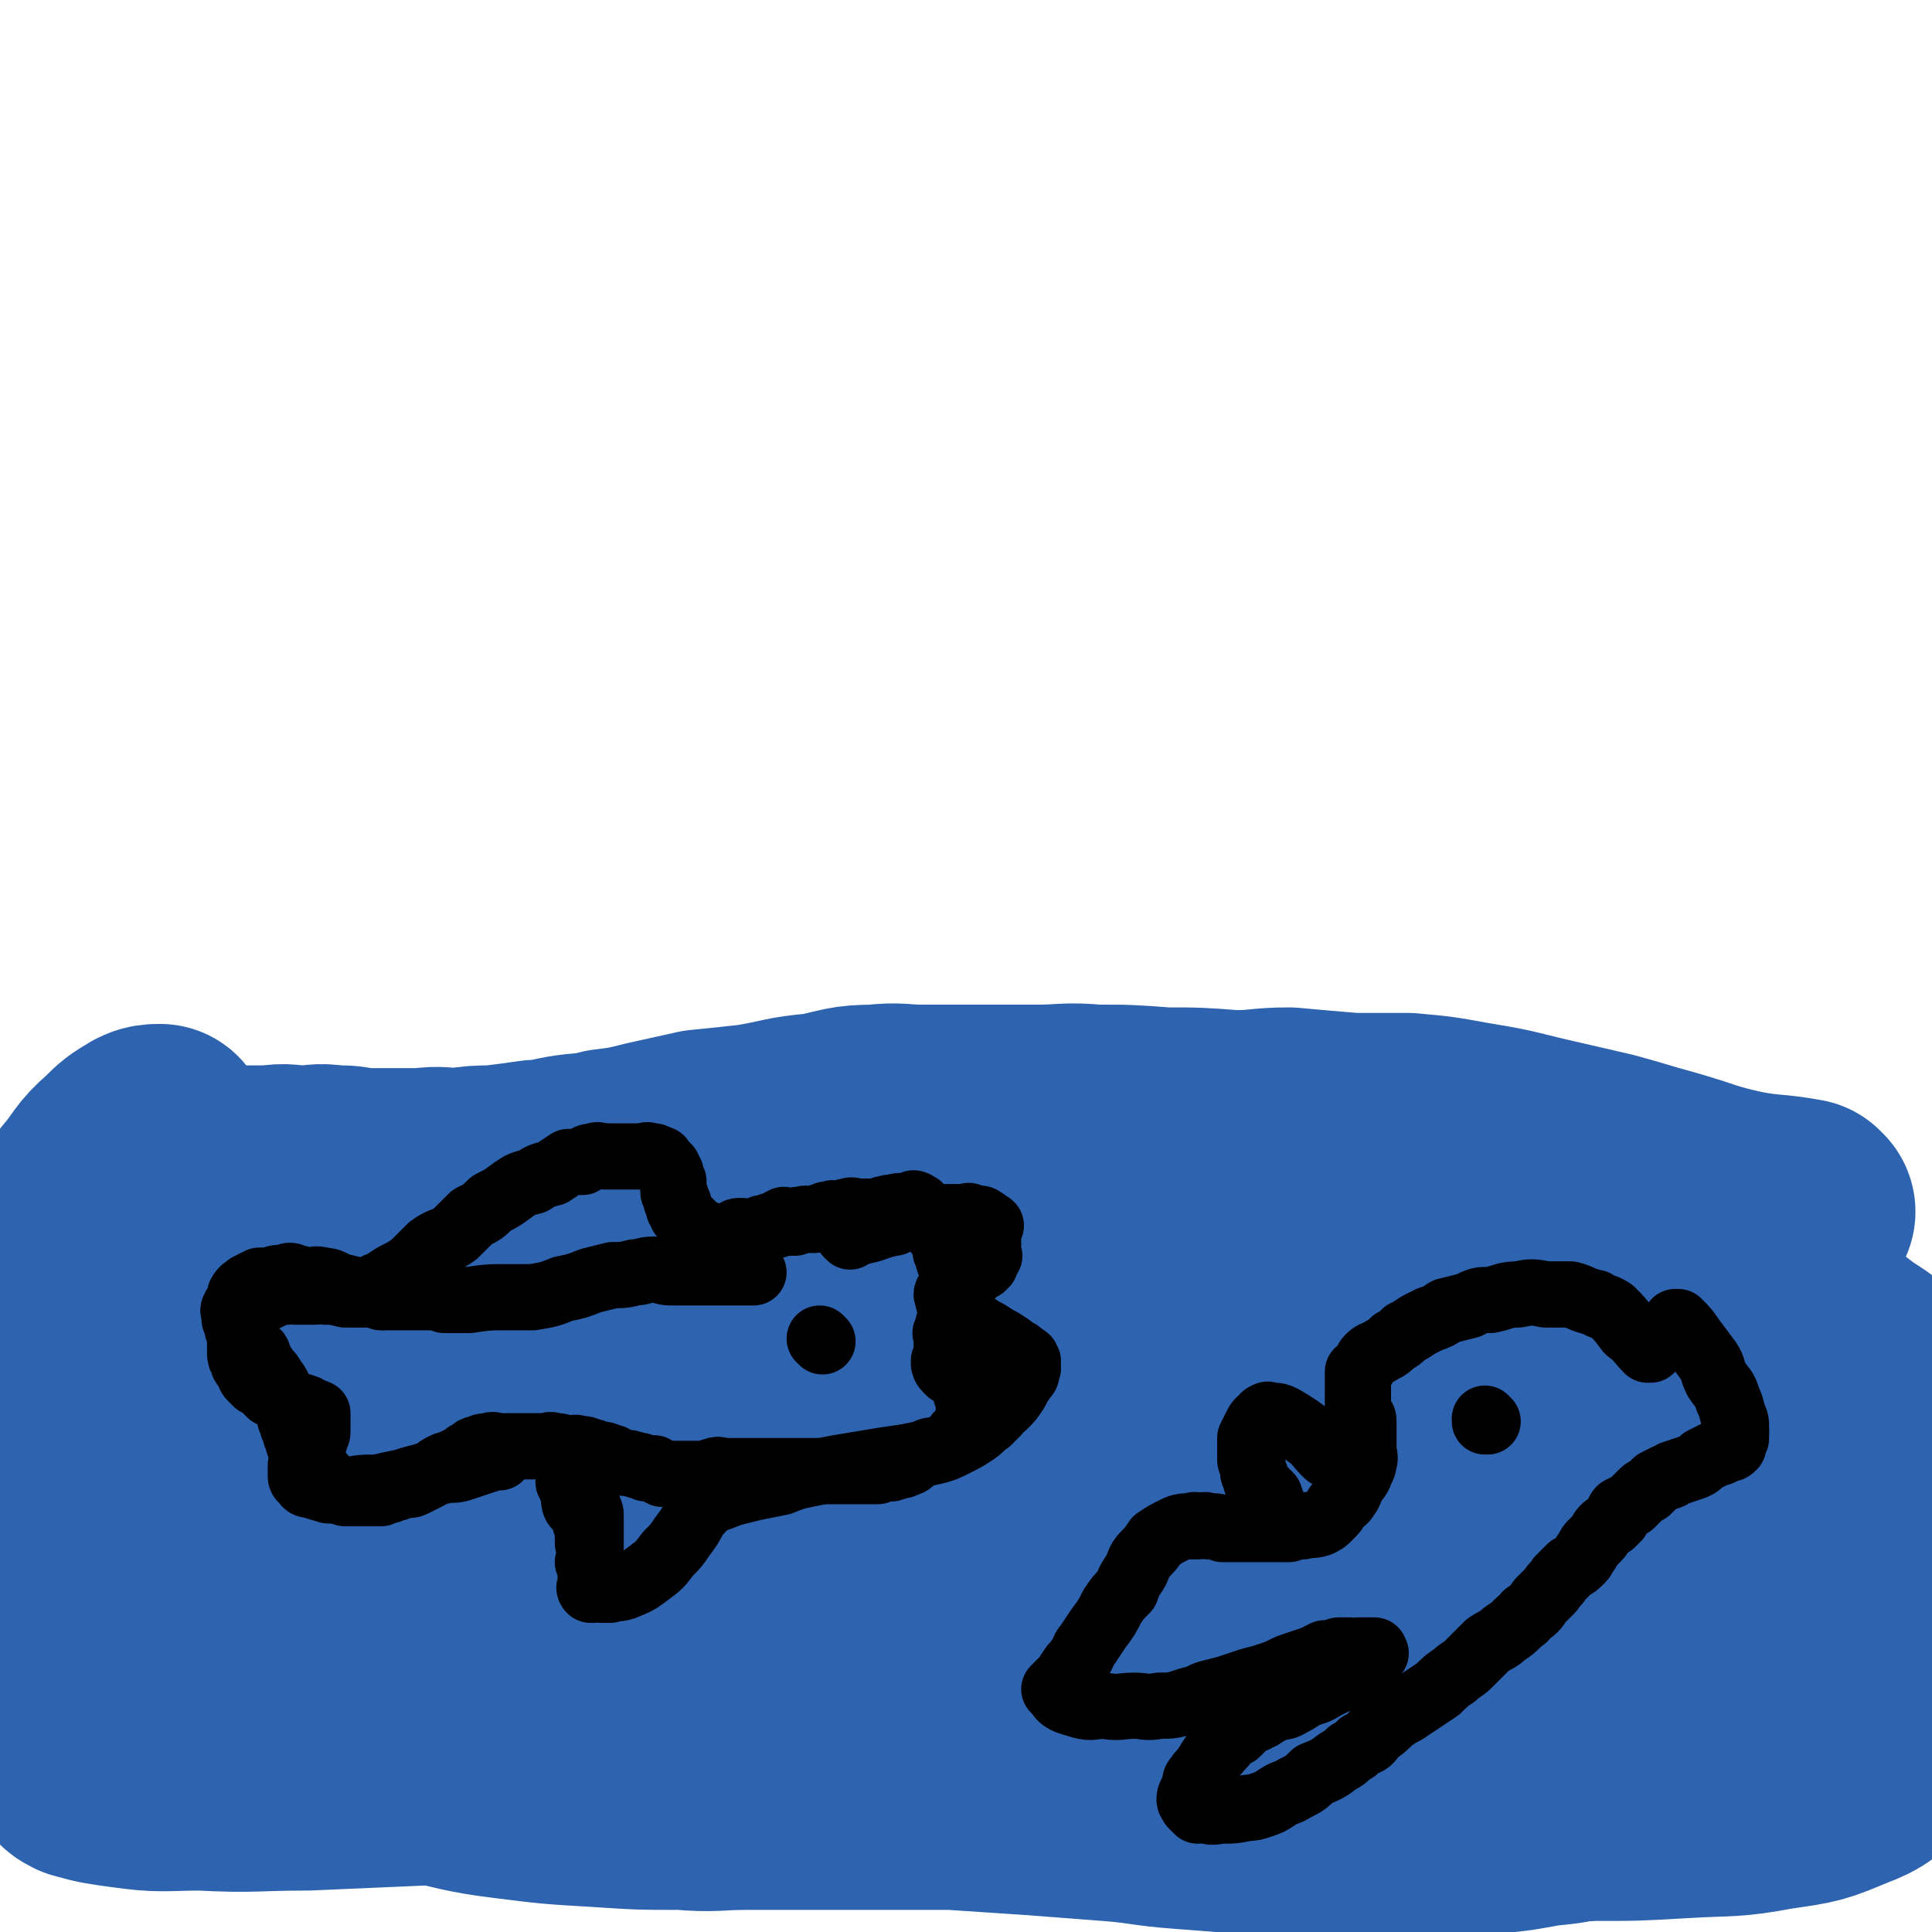
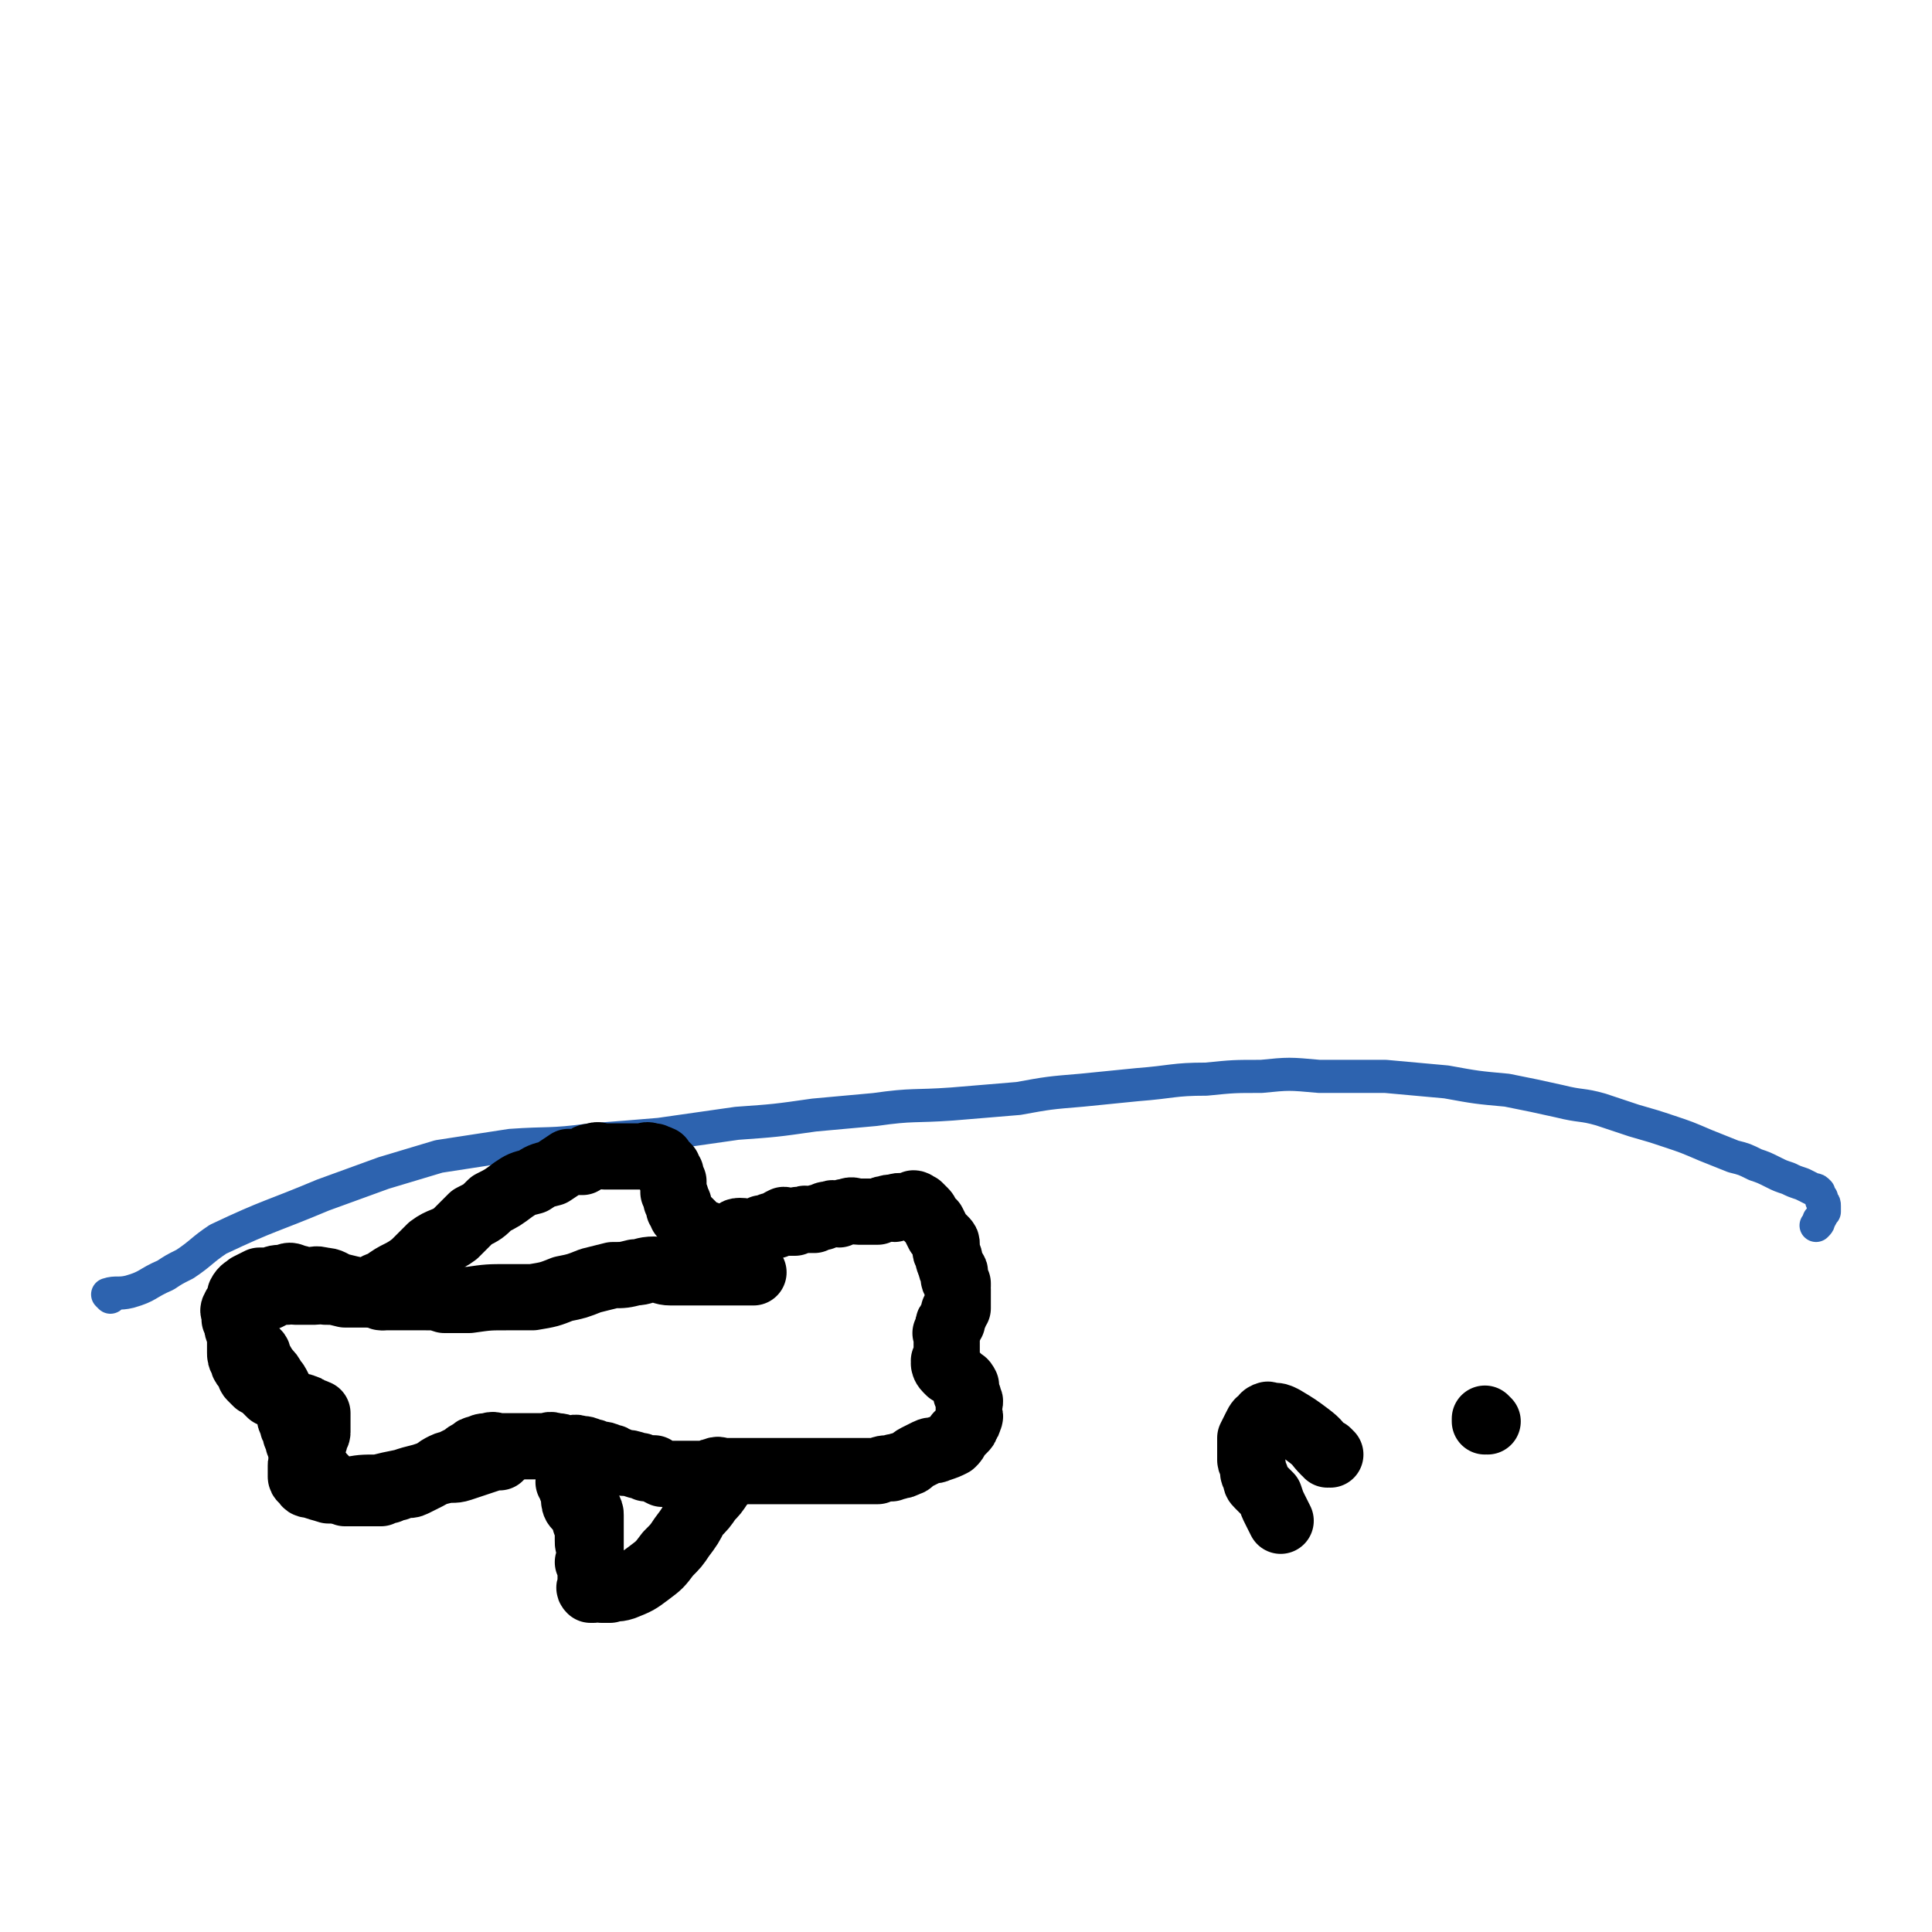
<svg xmlns="http://www.w3.org/2000/svg" viewBox="0 0 700 700" version="1.1">
  <g fill="none" stroke="#2D63AF" stroke-width="12" stroke-linecap="round" stroke-linejoin="round">
    <path d="M40,470c0,0 -1,-1 -1,-1 3,-1 4,0 8,-1 7,-2 6,-3 13,-6 3,-2 3,-2 7,-4 6,-4 6,-5 12,-9 19,-9 19,-8 38,-16 11,-4 11,-4 22,-8 10,-3 10,-3 20,-6 13,-2 13,-2 26,-4 14,-1 14,0 29,-2 13,-1 13,-1 25,-2 14,-2 14,-2 28,-4 14,-1 14,-1 28,-3 11,-1 11,-1 22,-2 14,-2 14,-1 28,-2 12,-1 12,-1 24,-2 11,-2 11,-2 23,-3 10,-1 10,-1 20,-2 13,-1 13,-2 25,-2 10,-1 10,-1 20,-1 10,-1 10,-1 21,0 12,0 12,0 24,0 11,1 11,1 22,2 11,2 11,2 22,3 10,2 10,2 19,4 8,2 8,1 15,3 6,2 6,2 12,4 7,2 7,2 13,4 6,2 6,2 13,5 5,2 5,2 10,4 4,1 4,1 8,3 3,1 3,1 7,3 2,1 2,1 5,2 2,1 2,1 5,2 2,1 2,1 4,2 1,0 1,0 2,1 0,0 0,1 1,2 0,0 0,0 0,1 1,1 1,1 1,2 0,0 0,0 0,1 0,0 0,0 0,1 -1,1 -1,2 -2,3 0,1 0,1 -1,2 " />
  </g>
  <g fill="none" stroke="#2D63AF" stroke-width="80" stroke-linecap="round" stroke-linejoin="round">
-     <path d="M654,439c-1,0 -1,-1 -1,-1 -1,0 0,0 0,1 0,0 0,0 0,0 0,0 0,-1 0,-1 -11,-2 -11,-1 -22,-3 -14,-3 -14,-4 -28,-8 -11,-3 -10,-3 -21,-6 -13,-3 -13,-3 -26,-6 -12,-3 -12,-3 -24,-5 -11,-2 -11,-2 -22,-3 -10,0 -10,0 -20,0 -12,-1 -12,-1 -23,-2 -10,0 -10,1 -20,1 -13,-1 -13,-1 -25,-1 -13,-1 -13,-1 -25,-1 -11,-1 -11,0 -21,0 -11,0 -11,0 -22,0 -10,0 -10,0 -20,0 -8,0 -8,-1 -17,0 -10,0 -10,1 -20,3 -12,1 -12,2 -24,4 -9,1 -9,1 -19,2 -9,2 -9,2 -18,4 -8,2 -8,2 -16,3 -6,2 -6,1 -13,2 -7,1 -7,2 -13,2 -7,1 -7,1 -15,2 -6,0 -6,0 -13,1 -6,0 -6,-1 -13,0 -7,0 -7,0 -14,0 -4,0 -4,0 -9,0 -4,-1 -4,-1 -9,-1 -6,-1 -6,0 -11,0 -6,0 -6,-1 -12,0 -6,0 -6,0 -12,0 -6,0 -6,1 -12,1 -5,1 -5,0 -9,1 -5,1 -5,1 -10,3 -5,1 -5,1 -10,3 -4,1 -4,1 -7,3 -5,4 -5,4 -9,8 -3,4 -3,4 -7,9 -2,2 -2,2 -4,5 -1,3 -1,3 -1,6 -2,5 -1,5 -2,11 -1,4 -2,4 -2,8 -1,6 0,6 0,12 0,6 0,6 1,13 1,5 1,5 2,9 2,6 2,6 4,12 3,5 3,5 7,9 3,5 4,5 8,9 6,4 6,4 12,8 8,4 8,3 16,6 8,3 8,3 17,4 9,3 9,2 19,5 9,2 9,3 19,5 9,2 9,1 19,2 10,2 10,3 21,4 11,1 11,0 22,1 11,0 11,0 22,0 11,0 11,0 23,0 12,0 12,-1 24,0 11,0 11,0 22,1 11,0 11,0 22,1 13,0 13,0 27,1 12,0 12,0 24,0 14,0 14,0 28,0 14,-1 14,-1 27,-1 11,-1 11,-1 23,-2 12,-1 12,0 24,-1 12,-1 12,-1 23,-2 10,-1 10,0 19,0 9,-1 8,-2 17,-4 12,-2 12,-1 23,-3 8,-2 8,-2 17,-3 9,-2 9,-2 18,-4 10,-2 10,-3 19,-5 10,-3 10,-3 19,-5 9,-3 9,-2 19,-4 10,-2 10,-3 20,-5 9,-3 10,-2 19,-5 5,-2 5,-3 10,-6 4,-3 4,-3 9,-6 3,-2 3,-2 6,-4 1,-1 1,-1 2,-3 1,-1 1,-1 2,-2 1,0 1,-1 1,-2 1,-1 1,-1 1,-3 0,-3 -1,-3 -2,-6 -3,-5 -2,-5 -6,-10 -5,-6 -6,-6 -12,-10 -9,-7 -9,-7 -20,-12 -10,-6 -10,-6 -22,-9 -10,-4 -10,-4 -21,-6 -11,-2 -11,-2 -23,-3 -9,-1 -9,-1 -19,-1 -8,0 -8,0 -17,1 -10,0 -10,0 -20,1 -10,0 -10,0 -20,0 -13,1 -13,0 -26,1 -14,0 -14,0 -29,0 -14,1 -14,1 -28,1 -12,1 -12,0 -23,1 -12,1 -12,1 -24,3 -11,2 -11,2 -22,4 -10,2 -10,1 -19,3 -13,2 -13,2 -25,5 -12,2 -12,2 -23,4 -10,1 -10,2 -21,3 -13,2 -13,2 -27,3 -11,1 -11,1 -23,2 -11,1 -11,1 -23,2 -14,1 -14,1 -29,2 -13,1 -13,0 -26,1 -11,0 -11,0 -22,0 -11,-1 -11,-1 -21,-1 -11,-1 -11,-1 -21,0 -8,0 -8,0 -16,1 -5,0 -5,0 -10,2 -3,1 -3,1 -6,2 -2,1 -3,0 -4,1 -2,1 -2,1 -2,3 -2,3 -2,3 -2,7 -1,5 -2,6 0,11 3,9 3,9 8,17 5,9 6,9 13,18 5,7 5,7 11,15 6,7 6,7 12,14 3,5 3,5 6,9 2,3 2,3 4,5 1,2 1,2 2,4 0,1 0,1 1,3 0,0 0,0 0,0 0,0 0,0 0,0 -2,1 -2,1 -4,1 -3,1 -3,0 -7,0 -3,1 -3,1 -7,1 -3,1 -3,1 -6,1 -2,1 -2,1 -5,2 -1,1 -1,1 -3,1 -1,1 -1,1 -2,1 -1,1 0,1 -1,1 0,0 0,0 0,0 2,-1 2,-2 4,-3 6,-5 6,-6 12,-10 13,-9 13,-9 26,-16 17,-8 17,-7 35,-14 16,-6 16,-6 32,-11 18,-6 18,-6 35,-11 20,-6 20,-7 40,-12 19,-4 19,-4 37,-7 16,-3 16,-2 32,-4 15,-2 15,-2 30,-3 14,-1 14,0 29,0 10,-1 10,-1 21,-1 12,-1 12,-2 24,-1 10,0 10,0 21,2 10,2 10,2 20,4 14,4 14,4 28,8 15,3 15,3 31,6 11,3 11,3 22,5 11,2 11,2 21,3 8,0 8,0 15,0 10,-1 10,-1 19,-3 9,-2 9,-2 17,-5 6,-2 6,-3 12,-5 7,-3 7,-3 14,-6 7,-2 7,-2 13,-3 6,-2 6,-2 12,-2 6,-1 6,-1 12,-1 3,-1 3,0 6,0 1,0 1,0 2,0 1,0 1,0 2,0 2,0 2,-1 4,0 3,1 3,1 6,4 2,4 3,4 4,8 2,9 1,9 3,19 1,12 3,12 3,24 0,10 -1,11 -3,21 -2,11 -2,12 -7,22 -4,7 -4,7 -10,13 -5,5 -5,6 -13,9 -12,5 -12,5 -26,7 -16,3 -16,2 -33,3 -17,1 -17,1 -33,1 -16,1 -16,0 -33,0 -12,0 -12,1 -24,0 -9,0 -9,-1 -19,-2 -10,-1 -10,-2 -20,-3 -11,-2 -11,-2 -22,-4 -10,-2 -10,-2 -21,-3 -14,-2 -14,-2 -28,-3 -13,-2 -13,-1 -27,-3 -11,-1 -11,-1 -23,-3 -14,-1 -14,-2 -28,-3 -15,-1 -15,-1 -31,-1 -14,0 -14,1 -28,1 -15,1 -15,2 -31,3 -13,0 -13,0 -26,0 -10,1 -10,1 -21,1 -10,1 -10,1 -20,1 -11,1 -11,0 -22,0 -6,0 -6,0 -13,0 -9,0 -9,1 -18,0 -9,0 -9,0 -18,-1 -7,0 -7,0 -15,0 -7,-1 -7,-1 -14,-2 -7,0 -7,0 -14,-1 -5,0 -5,0 -11,0 -3,0 -3,0 -6,0 -3,1 -3,1 -6,1 -3,1 -3,1 -6,1 -1,1 -1,1 -3,1 -1,1 -1,1 -2,1 0,0 0,0 0,0 0,1 0,1 0,1 1,2 1,2 3,3 7,2 8,2 15,3 14,2 14,1 28,1 19,1 19,0 38,0 23,-1 23,-1 46,-2 27,0 27,0 54,0 29,0 29,1 58,0 25,0 25,1 50,-1 23,-1 23,-1 47,-4 19,-2 19,-2 38,-6 17,-3 17,-3 34,-8 14,-3 14,-3 28,-7 17,-4 17,-4 33,-8 11,-3 11,-4 23,-6 12,-2 12,-2 25,-4 14,-2 14,-3 28,-5 12,-2 12,-2 23,-3 9,-1 9,0 18,0 10,-1 10,-1 19,-2 6,0 6,0 12,-2 5,-1 5,-1 9,-3 4,-2 4,-1 8,-4 2,-1 2,-2 3,-4 2,-3 2,-3 2,-6 0,-5 0,-5 -2,-10 -3,-7 -3,-8 -8,-13 -8,-9 -9,-8 -18,-15 -12,-8 -12,-8 -24,-15 -10,-7 -10,-7 -21,-12 -12,-4 -12,-5 -25,-7 -14,-3 -15,-3 -30,-3 -13,-1 -13,-1 -26,1 -12,2 -12,3 -23,8 -12,5 -13,5 -23,13 -10,7 -9,7 -17,16 -5,7 -5,7 -10,15 -3,7 -3,8 -5,15 -1,5 -2,6 -1,11 1,5 1,6 5,9 7,5 8,5 17,7 13,4 14,3 28,4 13,2 13,1 27,2 16,1 16,1 32,3 15,1 15,2 29,3 10,1 10,2 19,1 8,0 8,-1 15,-2 7,-2 8,-1 14,-4 5,-3 5,-4 7,-10 3,-7 2,-7 3,-15 0,-7 0,-8 -2,-14 -1,-7 -1,-7 -5,-13 -4,-7 -4,-8 -11,-13 -7,-6 -8,-5 -17,-8 -12,-4 -13,-4 -26,-5 -18,-1 -19,-1 -37,0 -23,0 -23,0 -47,1 -23,1 -23,1 -46,4 -24,2 -24,2 -48,6 -23,3 -23,3 -47,8 -18,3 -18,3 -35,7 -21,4 -21,4 -41,8 -21,4 -21,4 -41,7 -14,2 -14,2 -28,3 -16,2 -16,3 -32,4 -14,1 -14,0 -29,1 -13,0 -13,0 -26,1 -14,2 -14,2 -27,5 -11,2 -11,2 -21,6 -7,3 -7,3 -14,8 -5,4 -5,4 -10,9 -3,4 -3,4 -5,8 -1,3 -1,3 -2,6 -1,2 -1,2 -2,4 0,1 0,1 -1,1 0,0 0,0 0,0 0,-3 0,-3 0,-7 1,-10 1,-10 2,-21 1,-12 0,-12 2,-25 1,-15 1,-15 3,-29 5,-27 5,-27 11,-54 2,-11 2,-11 4,-22 1,-9 1,-9 2,-19 1,-8 1,-8 2,-15 0,-5 0,-5 0,-9 0,-2 0,-2 0,-4 0,0 0,0 0,0 -2,0 -3,0 -5,1 -5,3 -5,3 -9,7 -7,6 -6,7 -12,14 -5,8 -5,7 -8,16 -5,10 -4,10 -7,22 -3,9 -2,9 -4,19 -1,9 -1,9 -2,19 -1,10 -1,10 -2,21 -1,8 -1,8 -1,16 -1,6 0,6 0,11 0,6 0,6 0,11 0,3 0,3 0,6 0,2 -1,2 -1,5 0,4 1,4 2,8 2,5 1,5 3,9 3,5 3,5 7,8 7,5 7,6 15,9 12,5 12,3 25,7 14,3 14,4 27,7 16,4 17,4 33,8 17,4 17,4 34,7 15,3 15,4 31,6 16,2 16,2 33,3 15,1 15,1 30,1 12,1 12,0 24,0 13,0 13,0 26,0 12,0 12,0 23,0 13,0 13,0 25,0 15,1 15,1 30,2 13,1 13,1 26,2 14,1 14,2 28,3 13,1 13,1 26,2 14,1 14,1 27,1 13,1 13,1 26,0 14,0 14,0 28,-1 12,-1 12,-1 23,-3 10,-1 10,-1 20,-4 10,-3 10,-3 20,-6 10,-4 10,-4 19,-8 9,-3 10,-2 19,-6 8,-2 7,-3 15,-6 7,-2 8,-1 15,-3 5,-1 5,-1 10,-2 3,0 3,1 6,0 2,0 2,-1 4,-1 1,0 1,1 2,0 1,0 1,0 1,-1 0,0 1,1 1,0 0,0 0,0 0,-1 0,-3 0,-4 -1,-7 -2,-6 -2,-6 -4,-12 -3,-7 -4,-7 -8,-13 -5,-8 -6,-8 -11,-16 -6,-8 -7,-8 -12,-16 -6,-8 -5,-8 -11,-16 -5,-8 -5,-8 -10,-15 -3,-6 -3,-6 -7,-11 -3,-5 -2,-5 -6,-9 -2,-4 -2,-4 -6,-7 -4,-4 -4,-4 -8,-8 -5,-4 -4,-4 -9,-7 -5,-3 -5,-3 -10,-5 -8,-3 -8,-3 -16,-5 -8,-2 -8,-2 -17,-3 -9,-1 -9,-1 -18,-1 -10,-1 -10,-1 -21,-1 -11,0 -11,0 -22,0 -12,-1 -12,-1 -24,-1 -14,-1 -14,-1 -27,-1 -13,0 -13,0 -25,0 -12,-1 -12,-2 -23,-3 -12,-2 -12,-2 -24,-3 -10,-1 -10,-1 -21,-2 -10,-1 -10,-1 -21,-2 -11,-1 -11,0 -22,-1 -9,0 -9,-1 -18,-2 -9,-1 -9,0 -17,-1 -10,0 -10,-1 -19,-1 -8,-1 -8,0 -16,0 -8,0 -8,0 -15,0 -8,0 -8,0 -15,0 -10,-1 -10,0 -19,-1 -7,-1 -7,-2 -14,-3 -8,0 -8,0 -17,0 -7,-1 -7,0 -15,0 -7,0 -7,0 -14,0 -8,0 -8,-1 -16,0 -7,0 -7,0 -15,1 -7,0 -7,0 -13,2 -9,1 -9,1 -18,4 -10,2 -10,3 -19,6 -8,3 -9,2 -17,6 -8,5 -7,5 -14,11 -7,5 -7,5 -13,11 " />
-   </g>
+     </g>
  <g fill="none" stroke="#000000" stroke-width="24" stroke-linecap="round" stroke-linejoin="round">
    <path d="M135,469c0,0 -1,-1 -1,-1 0,0 1,0 1,1 0,0 0,0 0,0 0,0 -1,-1 -1,-1 0,0 1,0 1,1 0,0 0,0 0,0 0,0 -1,0 -1,-1 2,-2 2,-2 5,-3 5,-4 6,-3 11,-7 3,-3 3,-3 6,-6 4,-3 5,-2 9,-5 3,-3 3,-3 6,-6 4,-2 4,-2 7,-5 4,-2 4,-2 8,-5 3,-2 3,-2 7,-3 3,-2 3,-2 7,-3 3,-2 3,-2 6,-4 2,0 2,0 5,0 2,-1 1,-2 4,-2 2,-1 2,0 4,0 2,0 2,0 4,0 2,0 2,0 5,0 2,0 2,0 5,0 1,0 1,-1 3,0 0,0 0,0 1,0 1,1 1,0 2,1 1,0 0,0 1,1 1,1 1,1 2,2 0,1 0,1 1,2 0,2 0,2 1,3 0,2 0,2 0,4 1,2 1,1 1,3 1,1 1,1 1,3 1,1 1,1 1,2 1,1 1,1 2,2 1,1 1,1 2,2 0,1 0,1 1,2 1,0 1,0 3,1 1,0 1,0 3,1 1,0 1,0 3,0 2,0 2,0 4,0 2,-1 1,-2 3,-2 3,0 3,1 5,1 2,-1 2,-1 3,-2 1,0 1,0 2,0 1,-1 1,-1 3,-1 1,-1 1,-1 3,-2 1,0 1,1 2,1 1,0 1,0 2,0 0,0 0,0 1,-1 1,0 1,0 2,0 1,-1 1,0 2,0 1,0 1,0 2,0 1,-1 1,-1 3,-1 1,-1 1,-1 3,-1 1,-1 1,0 3,0 2,-1 2,-1 3,-1 2,-1 2,0 4,0 1,0 1,0 3,0 1,0 1,0 1,0 2,0 2,0 3,0 2,-1 2,-1 3,-1 2,-1 2,0 3,0 1,-1 1,-1 2,-1 1,0 1,0 2,0 1,0 1,0 2,0 0,0 0,0 1,0 0,0 0,0 1,0 0,0 0,0 0,0 0,0 -1,-1 -1,-1 0,0 1,0 1,1 0,0 0,0 1,0 0,0 0,0 0,0 1,1 1,1 2,2 1,1 0,1 1,2 1,1 1,1 2,2 1,2 1,2 2,4 1,1 1,1 2,2 1,1 1,1 1,2 0,2 -1,2 0,3 0,1 1,1 1,2 0,0 -1,0 0,1 0,1 0,1 1,2 0,0 -1,0 0,1 0,1 1,0 1,1 0,0 0,0 0,1 -1,0 0,0 0,1 0,0 -1,0 0,1 0,0 0,0 1,1 0,0 0,0 0,1 -1,0 0,0 0,1 0,0 0,0 0,1 0,0 0,0 0,1 0,0 0,0 0,1 0,1 0,1 0,2 0,0 0,0 0,1 0,0 0,0 0,1 -1,0 -1,0 -1,1 -1,0 0,0 0,1 0,0 0,0 0,0 -1,1 -1,1 -1,2 -1,0 0,0 0,1 -1,0 -1,0 -1,0 -1,1 0,2 0,2 -1,1 -1,1 -1,2 -1,0 0,0 0,0 0,0 0,0 0,1 0,0 0,0 0,1 0,1 0,1 0,1 0,1 0,1 0,2 0,0 0,0 0,1 0,1 0,1 0,1 0,1 0,1 0,1 0,0 0,0 0,1 0,0 0,0 0,1 0,0 0,0 0,1 0,0 0,0 0,0 0,0 -1,-1 -1,-1 0,0 0,1 1,2 0,0 0,0 0,0 0,0 -1,-1 -1,-1 0,0 0,0 1,1 0,0 0,0 0,0 0,0 -1,-1 -1,-1 0,0 0,1 1,2 0,0 0,0 0,0 0,0 0,0 1,1 1,0 1,0 2,1 0,0 0,0 1,1 0,0 0,0 1,1 1,1 1,0 2,2 0,1 0,1 0,3 1,1 1,1 1,2 1,1 0,1 0,3 0,1 0,1 0,2 0,1 1,1 0,2 0,1 0,1 -1,2 0,1 0,1 -1,2 -1,1 -1,1 -2,2 -1,2 -1,2 -2,3 -2,1 -2,1 -5,2 -2,1 -2,0 -4,1 -2,1 -2,1 -4,2 -2,1 -2,2 -3,2 -2,1 -2,1 -3,1 -2,1 -2,0 -3,1 -3,0 -3,0 -5,1 -2,0 -2,0 -4,0 -2,0 -2,0 -5,0 -2,0 -2,0 -4,0 -2,0 -2,0 -4,0 -2,0 -2,0 -4,0 -2,0 -2,0 -5,0 -2,0 -2,0 -3,0 -2,0 -2,0 -3,0 -2,0 -2,0 -4,0 -2,0 -2,0 -3,0 -1,0 -1,0 -2,0 -1,0 -1,0 -2,0 -2,0 -2,0 -4,0 -2,0 -2,0 -3,0 -1,0 -1,0 -2,0 -2,0 -2,0 -4,0 -1,0 -2,-1 -3,0 -1,0 -1,0 -3,1 -1,0 -1,0 -2,0 -1,0 -1,0 -2,0 -1,0 -1,0 -2,0 -1,0 -1,0 -3,0 -1,0 -1,0 -1,0 -2,0 -2,0 -4,0 -1,0 -1,0 -2,0 -2,-1 -2,-1 -3,-2 -2,0 -2,0 -3,0 -2,-1 -2,-1 -3,-1 -3,-1 -3,-1 -5,-1 -2,-1 -2,-1 -3,-1 -1,-1 -1,-1 -2,-1 -2,-1 -2,-1 -4,-1 -2,-1 -2,-1 -3,-1 -2,-1 -2,-1 -4,-1 -2,-1 -2,0 -5,0 -2,-1 -2,-1 -4,-1 -2,-1 -2,0 -4,0 -2,0 -2,0 -5,0 -2,0 -2,0 -4,0 -2,0 -2,0 -4,0 -1,0 -1,0 -3,0 -2,0 -2,-1 -4,0 -2,0 -2,0 -4,1 -1,0 -1,0 -2,1 -2,1 -2,1 -3,2 -2,1 -2,1 -4,2 -1,1 -1,0 -3,1 -2,1 -2,1 -3,2 -2,1 -2,1 -3,2 -2,1 -2,1 -4,2 -2,1 -2,1 -3,1 -2,0 -2,0 -4,1 -2,0 -2,0 -3,1 -2,0 -2,0 -3,1 -2,0 -2,0 -3,0 -1,0 -1,0 -2,0 -2,0 -2,0 -3,0 -3,0 -3,0 -5,0 -1,-1 -1,-1 -1,-1 -2,-1 -2,-1 -4,-1 -1,-1 -1,-1 -1,-1 -2,-1 -1,-2 -2,-3 -1,-1 -1,-1 -2,-2 -1,-1 -2,0 -2,-2 -1,-1 -1,-1 -1,-3 -1,-1 -1,-1 -1,-2 -1,0 -1,0 -1,-1 -1,0 -1,-1 -1,-1 -1,-1 -1,-1 -1,-3 -1,-1 -1,-1 -1,-3 -1,-1 -1,-1 -1,-2 -1,-2 -1,-2 -1,-3 -1,-2 0,-2 -1,-3 -1,-2 -1,-2 -2,-3 -1,-2 0,-2 -1,-4 -1,-2 -1,-2 -2,-3 -1,-2 -1,-2 -3,-4 -1,-2 -1,-2 -2,-3 -1,-2 0,-2 -1,-3 -1,-1 -1,-1 -2,-2 -1,-1 -1,-1 -2,-2 -1,-1 0,-1 -1,-2 0,-1 0,-1 -1,-2 -1,-1 -1,0 -1,-1 0,-1 0,-1 0,-1 0,-1 0,-1 -1,-2 0,-1 0,-1 0,-1 0,-2 -1,-2 0,-3 0,-1 1,-1 1,-2 1,-1 1,-2 1,-3 1,-2 2,-2 3,-3 2,-1 2,-1 4,-2 2,0 2,0 4,0 2,-1 2,-1 5,-1 2,-1 2,-1 4,0 2,0 2,1 4,1 3,0 3,-1 6,0 3,0 3,1 6,2 4,1 4,1 9,2 3,1 4,1 6,2 1,0 0,0 0,0 " />
    <path d="M135,469c0,0 -1,-1 -1,-1 0,0 1,0 1,1 0,0 0,0 0,0 0,0 -1,-1 -1,-1 0,0 1,0 1,1 0,0 0,0 0,0 0,0 -1,-1 -1,-1 0,0 1,0 1,1 0,0 0,0 0,0 -5,0 -5,0 -10,0 -4,-1 -4,-1 -7,-1 -2,-1 -2,0 -4,0 -2,0 -2,0 -3,0 -2,0 -2,0 -4,0 -2,0 -2,-1 -3,0 -2,0 -2,0 -4,0 -1,1 -1,1 -3,2 -2,0 -2,0 -4,2 -1,0 -1,0 -2,1 -1,1 -1,1 -2,2 -1,1 -1,1 -1,2 -1,2 -1,2 -1,3 0,2 0,2 0,3 0,2 0,2 0,3 0,2 0,2 0,4 0,1 0,2 1,3 0,2 1,2 2,3 1,2 0,2 1,3 1,1 1,1 2,2 2,1 2,1 3,2 1,1 1,1 2,2 2,0 2,0 3,1 1,1 1,1 2,1 2,1 2,1 3,2 1,0 1,1 2,1 1,0 1,-1 2,0 1,0 1,0 2,1 1,0 0,1 1,1 0,0 0,0 1,0 0,-1 0,0 1,0 0,0 0,0 0,0 0,0 0,0 0,1 0,0 0,0 0,1 0,1 0,1 0,2 0,1 0,1 0,3 0,1 -1,1 -1,3 -1,2 -1,2 -2,4 -1,1 -1,1 -2,3 -1,1 -1,1 -1,2 0,0 0,1 0,1 0,1 0,2 0,3 0,0 0,1 1,1 1,2 1,2 3,2 2,1 3,1 6,2 3,0 3,0 7,0 5,-1 5,-1 11,-1 4,-1 4,-1 9,-2 3,-1 3,-1 7,-2 3,-1 3,-1 7,-2 4,-1 4,0 7,-1 3,-1 3,-1 6,-2 3,-1 3,-1 6,-2 1,0 1,0 2,0 0,0 0,0 0,0 " />
    <path d="M139,470c0,0 -1,-1 -1,-1 0,0 1,0 1,1 0,0 0,0 0,0 0,0 -1,-1 -1,-1 0,0 1,0 1,1 0,0 0,0 0,0 1,0 1,0 3,0 6,0 6,0 12,0 4,0 4,0 7,1 5,0 5,0 9,0 7,-1 7,-1 14,-1 4,0 4,0 9,0 6,-1 6,-1 11,-3 5,-1 5,-1 10,-3 4,-1 4,-1 8,-2 4,0 4,0 8,-1 3,0 3,-1 7,-1 3,0 3,1 6,1 3,0 3,0 6,0 3,0 3,0 5,0 3,0 3,0 6,0 4,0 4,0 8,0 2,0 2,0 5,0 " />
-     <path d="M308,448c0,0 -1,-1 -1,-1 0,0 0,0 1,1 0,0 0,0 0,0 0,0 -1,-1 -1,-1 0,0 0,0 1,1 0,0 0,0 0,0 0,0 -1,-1 -1,-1 0,0 0,0 1,1 0,0 0,0 0,0 0,0 -1,-1 -1,-1 2,-1 3,0 6,-1 5,-1 5,-2 11,-3 2,-1 2,-1 4,-2 2,0 2,0 5,0 1,-1 1,0 3,0 1,0 1,0 3,0 1,0 1,0 3,0 2,0 2,0 4,0 1,0 1,0 3,0 1,0 1,0 2,0 0,0 0,-1 0,0 2,0 2,0 3,1 1,0 1,-1 2,0 0,0 0,0 1,1 0,0 -1,0 -1,0 1,0 1,-1 1,0 1,0 0,0 0,1 1,0 1,-1 2,0 0,0 -1,1 -1,2 0,1 0,1 0,2 0,0 0,0 0,1 0,0 0,0 0,1 0,0 0,0 0,1 0,0 0,0 0,0 0,0 0,0 0,1 0,0 0,0 0,0 0,0 0,0 0,1 0,0 0,0 0,0 0,1 0,1 0,1 0,0 0,0 0,1 0,0 1,0 0,0 0,1 0,1 -1,1 0,1 0,1 0,2 -1,0 -1,0 -1,1 -1,0 -1,0 -2,1 0,0 0,0 -1,1 0,0 0,0 -1,1 -1,0 -1,0 -1,1 -1,0 -1,0 -1,1 -1,0 -1,0 -2,1 0,0 0,1 0,1 -1,0 -1,-1 -1,0 -1,0 -1,0 -1,1 0,0 0,-1 0,0 -1,0 -1,0 -2,1 0,0 1,-1 1,0 -1,0 -2,0 -2,1 0,0 0,0 1,1 0,0 0,0 0,0 0,0 0,0 0,1 0,0 -1,0 0,1 0,1 0,1 1,2 1,1 1,1 2,2 2,1 2,1 4,3 2,1 2,1 5,3 2,1 2,1 5,3 2,1 2,1 5,3 1,1 1,1 3,2 0,0 0,0 0,1 1,0 2,0 2,1 1,0 1,0 1,1 1,0 0,1 0,2 0,0 1,1 0,1 0,2 0,2 -1,3 -2,3 -2,3 -3,5 -2,3 -2,3 -4,5 -2,2 -2,1 -3,3 -2,2 -2,2 -3,3 -3,2 -2,2 -5,4 -3,2 -3,2 -7,4 -4,2 -4,2 -8,3 -5,1 -5,1 -10,2 -7,1 -7,1 -13,2 -6,1 -6,1 -12,2 -5,1 -5,1 -10,2 -5,1 -5,1 -10,3 -5,1 -5,1 -10,2 -4,1 -4,1 -8,2 -5,2 -5,2 -9,3 -1,0 -1,0 -2,1 " />
-     <path d="M298,486c0,0 -1,-1 -1,-1 0,0 0,0 1,1 0,0 0,0 0,0 0,0 -1,-1 -1,-1 0,0 0,0 1,1 0,0 0,0 0,0 0,0 -1,-1 -1,-1 " />
    <path d="M214,567c0,0 -1,-1 -1,-1 0,0 0,0 1,1 0,0 0,0 0,0 0,0 -1,-1 -1,-1 0,0 0,0 1,1 0,0 0,0 0,0 0,0 -1,-1 -1,-1 0,0 0,0 1,1 0,0 0,0 0,0 0,-5 0,-5 0,-9 0,-4 0,-4 0,-9 0,-1 0,-1 -1,-3 -1,-1 -1,-1 -2,-3 -1,-2 0,-2 -1,-3 -1,-1 -1,-1 -2,-1 -1,-1 -1,-1 -1,-1 0,0 0,0 0,0 0,0 -1,-1 -1,-1 0,0 0,0 1,1 0,0 0,0 0,0 0,0 -1,-1 -1,-1 0,0 1,0 1,1 0,0 0,0 0,1 0,1 1,1 1,2 0,1 0,1 0,2 0,1 0,2 1,3 1,1 1,1 2,2 1,1 0,1 1,3 0,2 1,1 1,3 0,2 0,2 0,4 0,2 0,1 1,3 0,2 0,2 0,4 0,1 0,1 0,3 0,1 0,1 0,2 0,1 0,1 0,2 0,1 0,1 0,2 0,0 0,0 0,0 0,0 0,0 0,1 0,0 -1,0 0,1 0,0 0,0 1,0 1,0 1,-1 3,0 1,0 1,0 3,0 2,-1 2,0 5,-1 5,-2 5,-2 9,-5 4,-3 4,-3 7,-7 3,-3 3,-3 5,-6 3,-4 3,-4 5,-8 3,-3 3,-3 5,-6 2,-2 2,-2 4,-5 1,-1 1,-2 2,-3 0,0 0,0 0,0 " />
-     <path d="M598,489c-1,0 -1,-1 -1,-1 0,0 0,0 0,1 0,0 0,0 0,0 0,0 0,-1 0,-1 0,0 0,0 0,1 0,0 0,0 0,0 0,0 0,-1 0,-1 0,0 0,0 0,1 0,0 0,0 0,0 0,0 0,-1 0,-1 0,0 0,0 0,1 0,0 0,0 0,0 0,0 0,-1 0,-1 0,0 0,1 0,1 -3,-3 -3,-4 -7,-7 -3,-4 -3,-4 -6,-7 -3,-2 -3,-1 -6,-3 -5,-1 -5,-2 -9,-3 -5,0 -5,0 -9,0 -5,-1 -5,-1 -10,0 -5,0 -5,1 -10,2 -4,0 -4,0 -8,2 -4,1 -4,1 -8,2 -3,2 -3,2 -6,3 -2,1 -2,1 -4,2 -3,2 -3,2 -5,3 -2,2 -2,2 -4,3 -2,2 -2,2 -4,3 -3,2 -3,1 -5,3 -1,1 -1,2 -2,3 0,1 -1,1 -2,2 0,2 0,2 0,3 0,1 0,1 0,2 0,1 0,1 0,2 0,1 0,1 0,2 0,2 0,2 0,3 0,1 0,1 0,2 1,1 1,1 1,2 1,1 1,1 1,2 0,1 0,1 0,2 0,1 0,1 0,2 0,2 0,2 0,3 0,2 0,2 0,3 0,2 1,3 0,5 0,1 0,1 -1,3 -1,3 -2,3 -3,5 -1,2 -1,3 -2,4 -1,2 -2,2 -3,3 -1,1 -1,2 -2,3 -1,1 -1,1 -2,2 -1,1 -1,1 -3,2 -3,1 -3,0 -6,1 -3,0 -3,0 -5,1 -3,0 -3,0 -6,0 -3,0 -3,0 -6,0 -3,0 -3,0 -6,0 -3,0 -3,0 -6,0 -2,-1 -2,-1 -5,-1 -2,-1 -2,0 -4,0 -1,0 -1,-1 -2,0 -3,0 -4,0 -6,1 -4,2 -4,2 -7,4 -2,3 -2,3 -4,5 -3,3 -2,4 -4,7 -2,3 -2,3 -3,6 -3,3 -3,3 -5,6 -2,4 -2,4 -5,8 -2,3 -2,3 -4,6 -2,2 -1,3 -3,5 -1,2 -2,2 -3,4 -1,1 -1,2 -2,3 -1,1 -1,1 -2,2 -1,1 -1,1 -1,1 0,1 0,1 -1,1 0,0 0,0 0,0 1,1 1,1 1,1 1,1 1,2 3,3 2,1 3,1 6,2 4,1 4,0 8,0 6,1 6,0 11,0 4,0 4,1 9,0 5,0 5,0 11,-2 5,-1 4,-2 9,-3 4,-1 4,-1 7,-2 3,-1 3,-1 6,-2 4,-1 4,-1 7,-2 3,-1 3,-1 5,-2 2,-1 2,-1 5,-2 3,-1 3,-1 6,-2 2,-1 2,-1 4,-2 2,0 2,0 5,-1 2,0 2,0 4,0 2,1 2,0 3,0 2,0 2,0 3,0 1,0 1,0 2,0 1,0 1,0 1,0 0,0 0,0 0,0 0,1 1,1 0,1 -1,2 -1,1 -3,2 -1,2 -1,2 -3,3 -2,2 -2,2 -4,3 -4,2 -4,2 -8,4 -3,2 -4,2 -7,3 -3,2 -3,2 -5,3 -3,2 -3,1 -6,2 -2,1 -2,1 -4,2 -1,1 -1,1 -2,1 -1,1 -1,1 -2,1 -2,1 -2,1 -3,2 -2,2 -2,2 -3,3 -2,1 -2,1 -3,2 -2,1 -1,2 -3,3 -1,2 -2,2 -3,4 -1,1 -1,2 -2,3 -1,2 -2,2 -3,4 -1,1 -1,1 -1,3 0,1 0,1 -1,2 0,1 -1,1 -1,3 0,1 1,1 1,2 1,1 1,1 2,2 0,0 0,-1 1,-1 3,1 3,2 7,1 5,0 5,0 10,-1 2,0 2,0 5,-1 3,-1 3,-1 6,-3 3,-2 3,-1 6,-3 4,-2 4,-2 7,-5 5,-2 5,-2 9,-5 2,-1 2,-1 4,-3 2,-1 2,-1 4,-3 3,-1 3,-1 5,-4 3,-2 3,-2 6,-5 3,-2 3,-2 5,-3 3,-2 3,-2 6,-4 3,-2 3,-2 6,-4 3,-3 3,-3 6,-5 2,-2 3,-2 5,-4 2,-2 2,-2 3,-3 2,-2 2,-2 4,-4 3,-2 4,-2 6,-4 3,-2 3,-2 5,-4 2,-2 2,-1 3,-3 3,-2 3,-2 5,-5 2,-2 2,-2 4,-4 1,-2 2,-2 3,-4 2,-2 2,-2 4,-4 2,-1 2,-1 4,-3 1,-1 1,-2 2,-3 1,-2 1,-2 2,-3 1,-1 1,-1 2,-2 1,-1 1,-2 2,-3 1,-1 1,-1 3,-2 1,-1 1,-1 2,-2 1,-2 0,-2 1,-3 2,-1 2,-1 4,-2 1,-1 1,-1 2,-2 1,-1 1,-1 2,-2 1,-1 1,-1 2,-1 2,-2 2,-2 3,-3 2,-1 2,-1 4,-2 1,0 1,0 2,-1 3,-1 3,-1 6,-2 3,-1 3,-1 5,-3 2,-1 2,-1 4,-2 2,-1 2,0 4,-2 2,0 2,0 3,-1 0,-1 0,-1 0,-1 0,-2 1,-1 1,-2 0,-2 0,-2 0,-3 0,-3 0,-3 -1,-5 -1,-4 -1,-4 -2,-6 -1,-4 -2,-4 -4,-7 -2,-4 -1,-4 -3,-7 -3,-4 -3,-4 -6,-8 -2,-3 -2,-3 -5,-6 0,0 0,0 -1,0 " />
    <path d="M539,515c0,0 -1,-1 -1,-1 0,0 0,0 0,1 0,0 0,0 0,0 1,0 0,-1 0,-1 0,0 0,0 0,1 0,0 0,0 0,0 " />
    <path d="M482,527c0,0 -1,-1 -1,-1 0,0 0,0 0,1 0,0 0,0 0,0 1,0 0,-1 0,-1 0,0 0,0 0,1 0,0 0,0 0,0 1,0 0,-1 0,-1 0,0 0,1 0,1 0,-1 0,-1 -1,-1 -3,-3 -2,-3 -6,-6 -4,-3 -4,-3 -9,-6 -2,-1 -2,-1 -4,-1 -1,0 -2,-1 -2,0 -1,0 -1,0 -1,1 -2,1 -2,1 -3,3 -1,2 -1,2 -2,4 0,2 0,2 0,4 0,2 0,2 0,4 0,1 1,1 1,3 0,2 0,2 1,3 0,2 0,2 1,3 1,1 1,1 2,2 1,1 1,1 2,2 1,3 1,3 2,5 1,2 1,2 2,4 0,0 0,0 0,0 " />
  </g>
</svg>